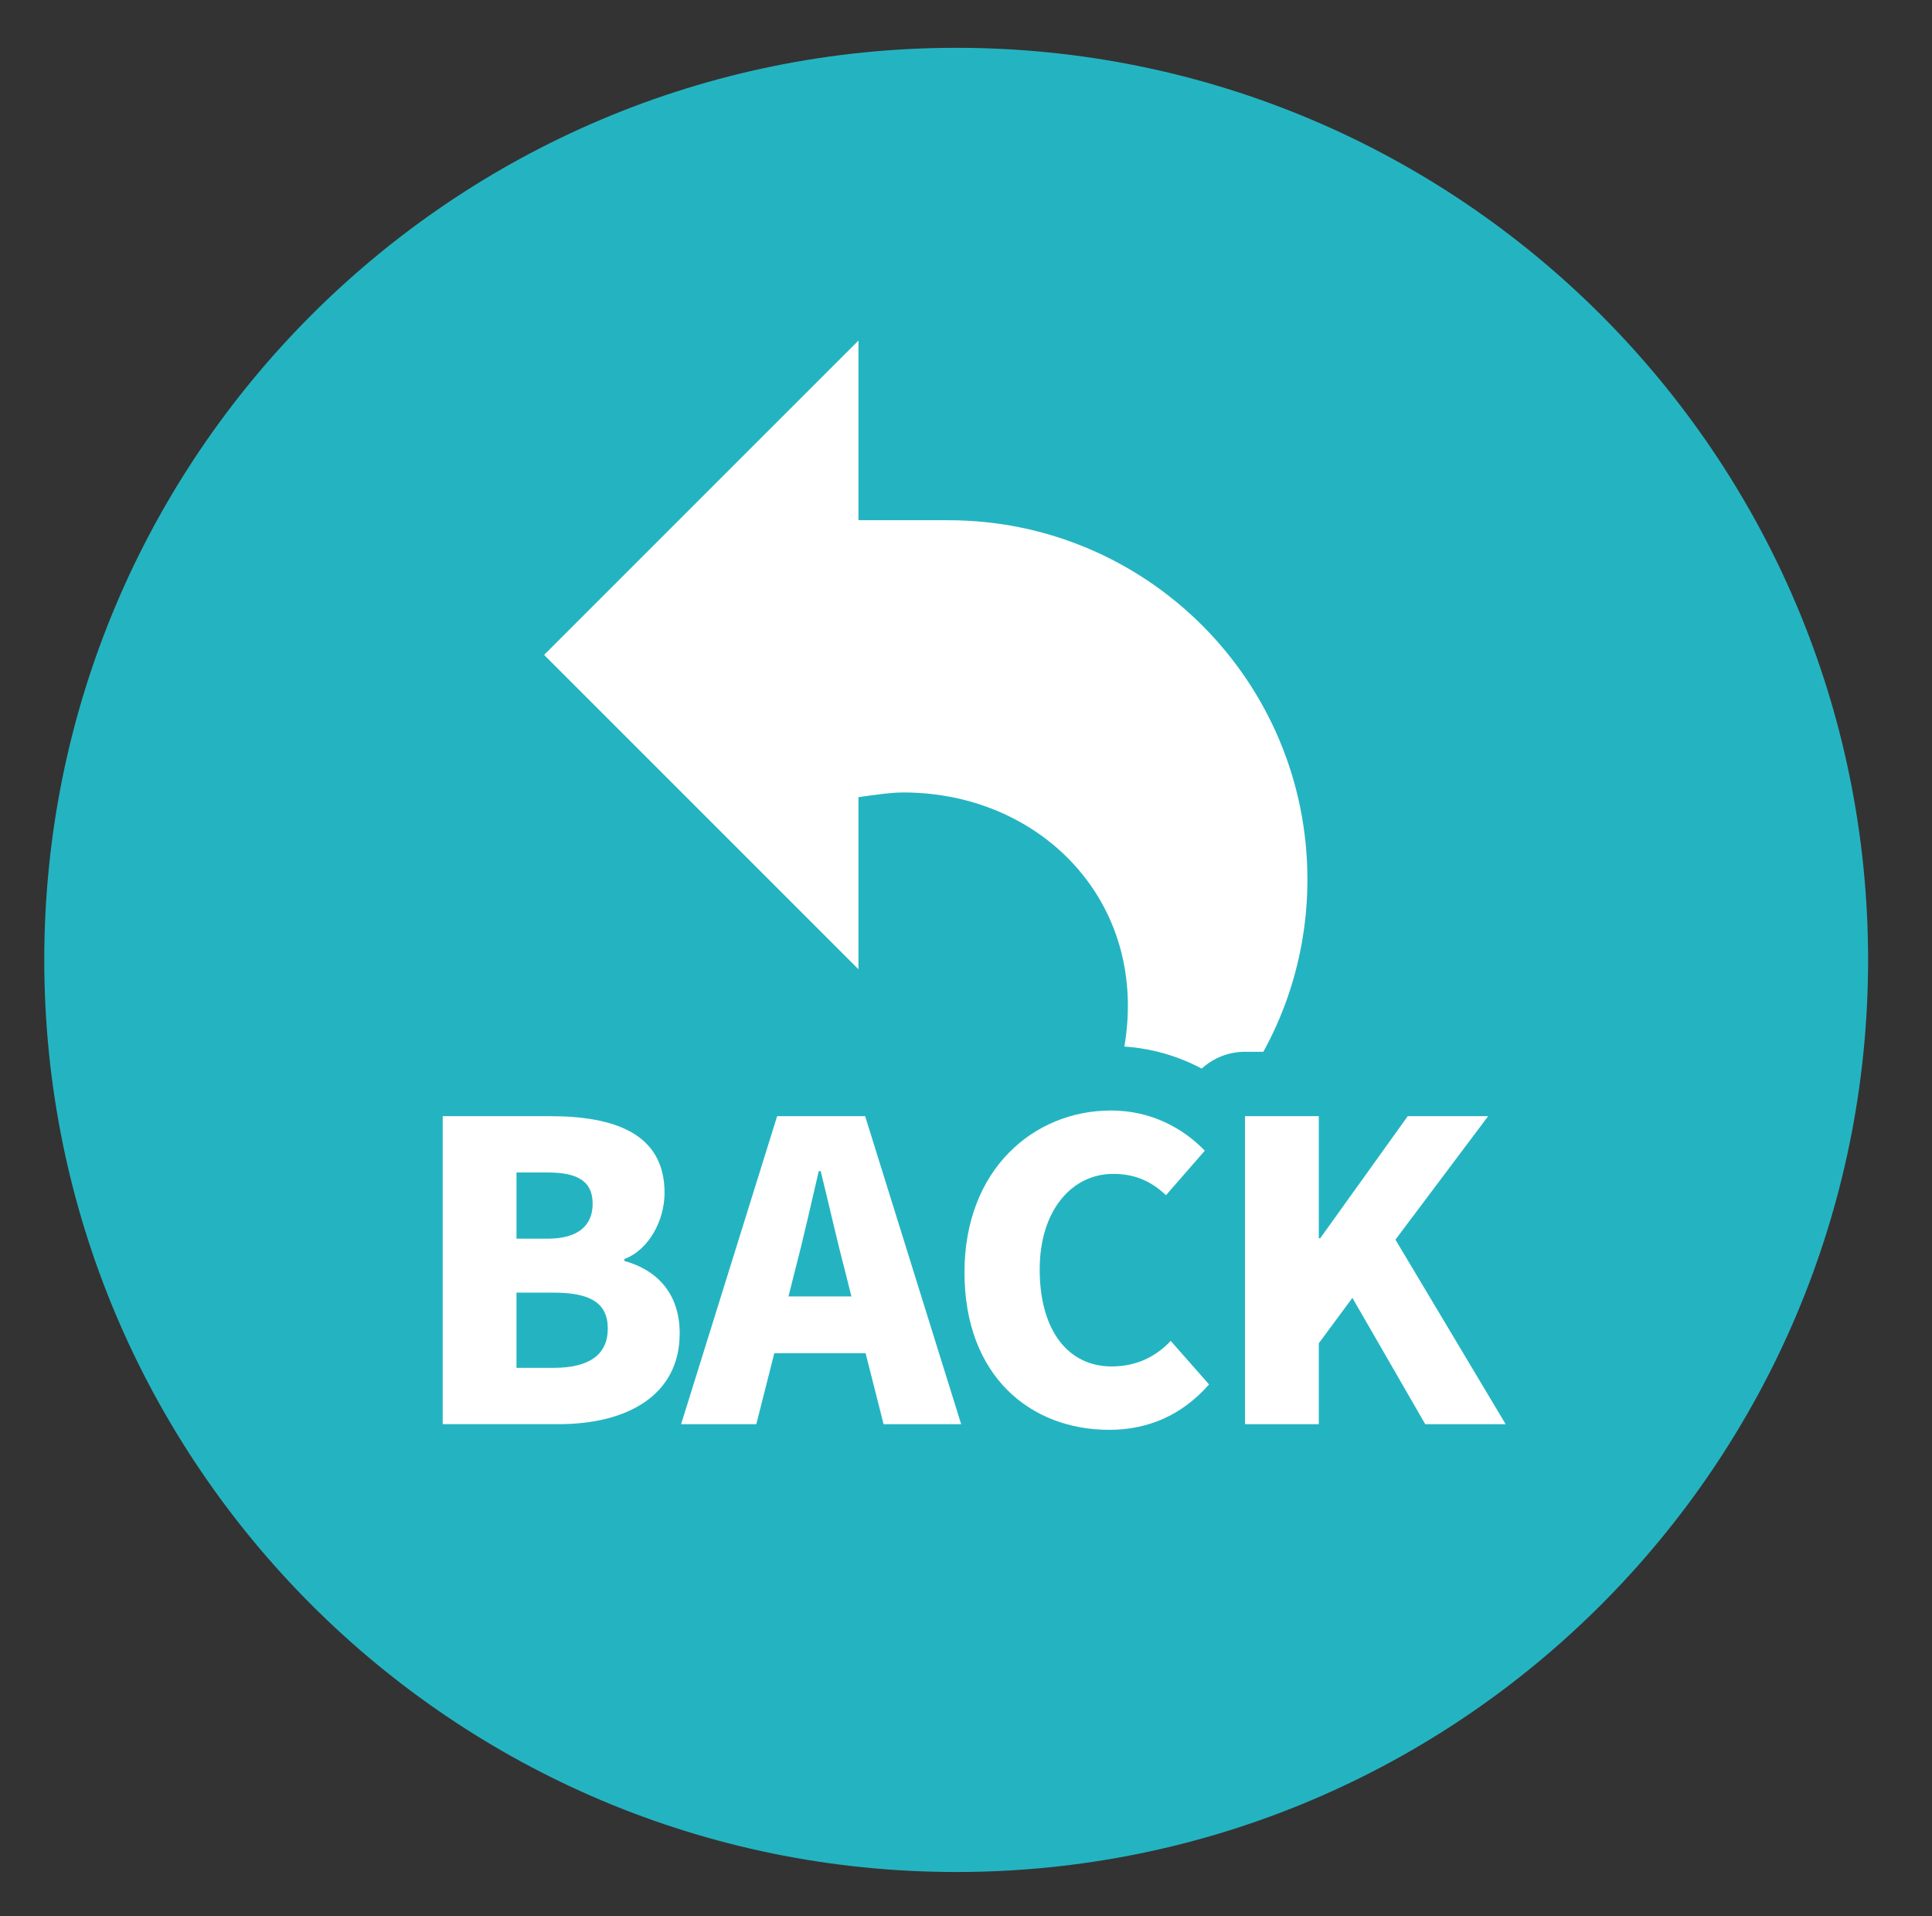
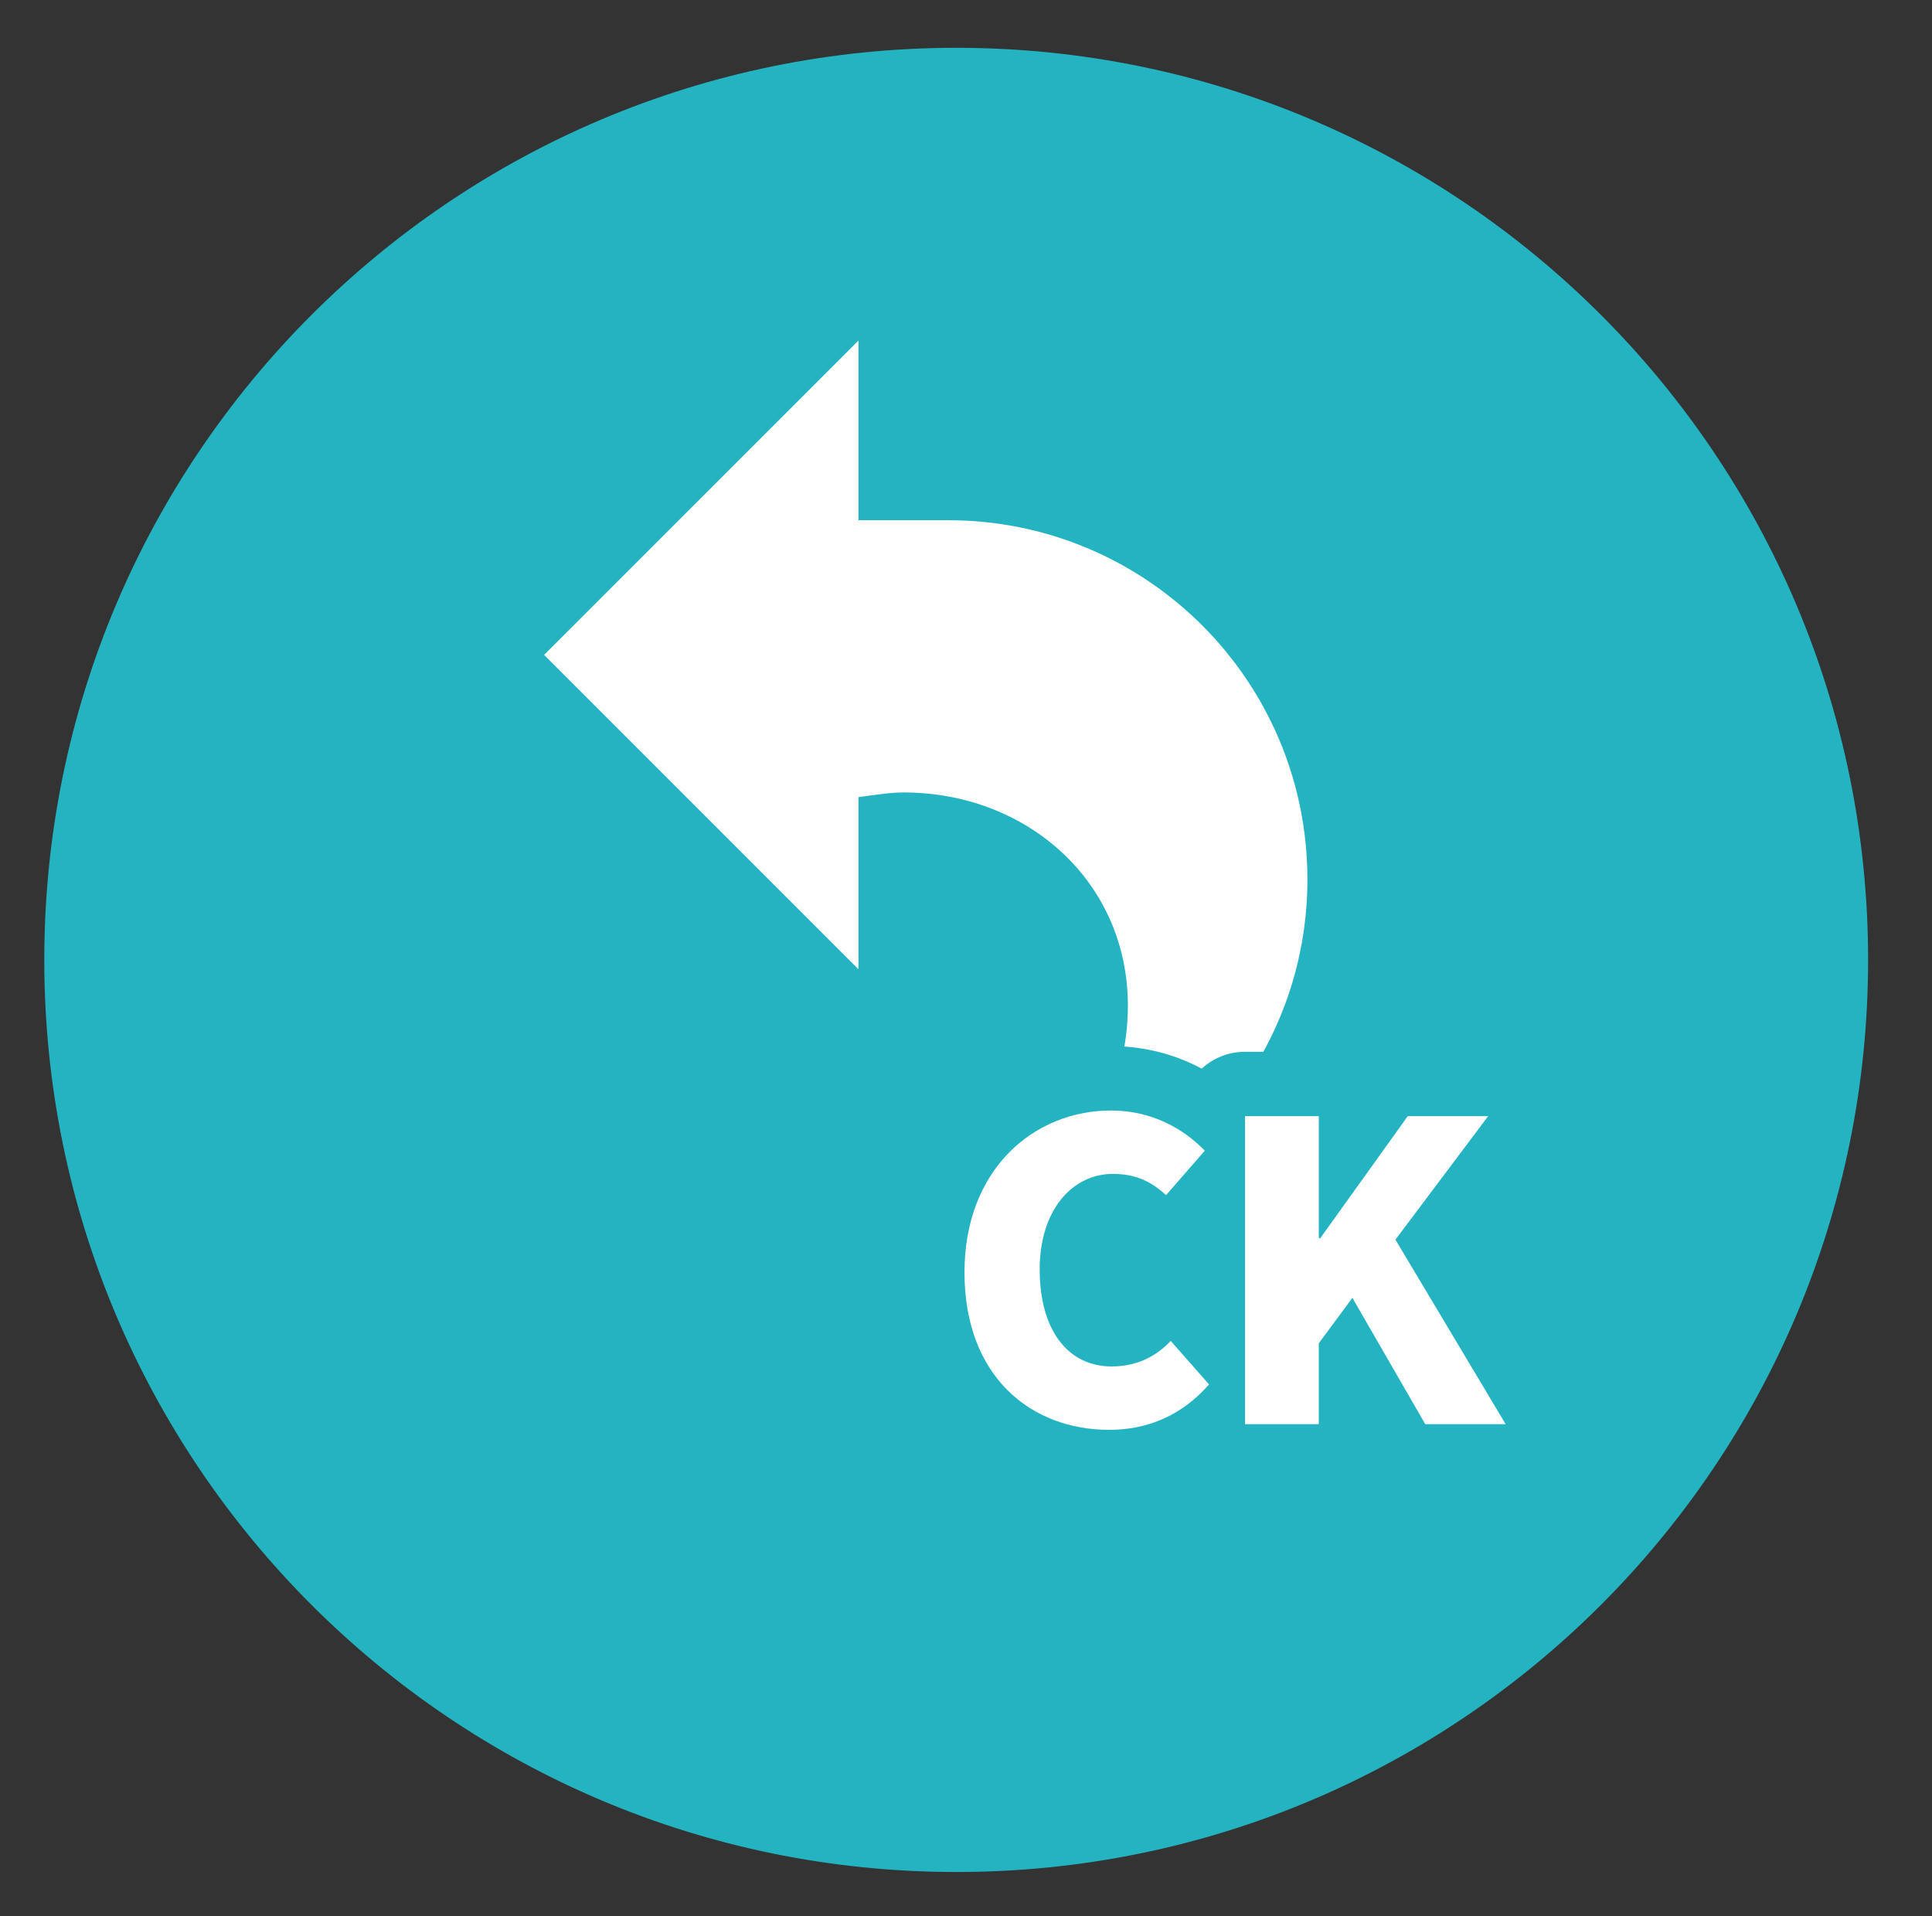
<svg xmlns="http://www.w3.org/2000/svg" xmlns:ns1="http://www.serif.com/" width="100%" height="100%" viewBox="0 0 240 238" version="1.1" xml:space="preserve" style="fill-rule:evenodd;clip-rule:evenodd;stroke-linejoin:round;stroke-miterlimit:2;">
  <rect x="0" y="0" width="240" height="238" fill="#333333" stroke="none" />
  <rect id="Artboard1" x="-1215" y="-654" width="1920" height="1080" style="fill:none;" />
  <g id="Artboard11" ns1:id="Artboard1">
    <g id="Art" />
    <g id="Art1" ns1:id="Art" />
    <g>
      <g id="Art2" ns1:id="Art">
        <path d="M118.799,232.519c62.552,-0 113.263,-50.738 113.263,-113.29c0,-62.553 -50.711,-113.291 -113.263,-113.291c-62.57,-0 -113.299,50.738 -113.299,113.291c0,62.552 50.729,113.29 113.299,113.29" style="fill:#24b4c1;" />
        <path d="M106.642,42.301l0,22.316l11.165,-0c24.63,-0 44.605,19.976 44.605,44.613c0,21.747 -15.569,39.821 -36.16,43.775c8.262,-6.49 13.858,-17.825 13.858,-28.081c0,-15.407 -12.485,-26.493 -27.886,-26.493c-1.634,-0 -3.634,0.314 -5.582,0.582l0,21.381l-39.05,-39.05l39.05,-39.043Z" style="fill:#fff;" />
        <path d="M145.561,158.553c-2.267,-0.036 -4.417,0.879 -5.96,2.521c-0.462,0.493 -0.831,0.651 -1.515,0.651c-0.045,-0 -0.081,-0.002 -0.108,-0.004c-0.265,-0.334 -0.823,-1.551 -0.823,-4.042c-0,-2.739 0.896,-3.781 1.108,-3.87c0.517,-0 0.597,-0 1.11,0.481c1.584,1.485 3.702,2.253 5.873,2.154c0.48,-0.025 0.952,-0.099 1.414,-0.207l-0,2.419c-0.362,-0.056 -0.728,-0.097 -1.099,-0.103m48.344,14.238l-10.936,-18.305l8.291,-11.042c1.821,-2.424 2.114,-5.668 0.76,-8.379c-1.355,-2.712 -4.126,-4.425 -7.157,-4.425l-9.989,-0c-2.076,-0 -4.049,0.806 -5.524,2.213c-1.436,-1.371 -3.381,-2.213 -5.523,-2.213l-9.167,-0c-2.073,-0 -3.956,0.795 -5.377,2.089c-3.426,-1.823 -7.26,-2.794 -11.255,-2.794c-9.004,-0 -16.67,4.388 -21.345,11.377l-1.576,-5.054c-1.042,-3.342 -4.136,-5.618 -7.637,-5.618l-10.93,-0c-3.501,-0 -6.595,2.276 -7.637,5.618l-0.843,2.702c-2.732,-4.375 -8.349,-8.32 -19.728,-8.32l-13.339,-0c-4.418,-0 -8,3.582 -8,8l-0,38.254c-0,4.418 3.582,8 8,8l14.455,-0c3.797,-0 7.233,-0.61 10.241,-1.708c1.392,1.088 3.115,1.708 4.922,1.708l9.344,-0c3.661,-0 6.856,-2.487 7.754,-6.035l0.149,-0.586l0.148,0.586c0.899,3.548 4.094,6.035 7.755,6.035l9.637,-0c2.15,-0 4.185,-0.872 5.675,-2.376c3.676,1.989 7.976,3.081 12.72,3.081c4.16,-0 8.028,-0.958 11.478,-2.805c1.422,1.3 3.31,2.1 5.389,2.1l9.167,-0c2.747,-0 5.171,-1.385 6.611,-3.494c1.482,2.175 3.952,3.494 6.61,3.494l9.99,-0c2.879,-0 5.536,-1.548 6.958,-4.052c1.42,-2.505 1.386,-5.579 -0.091,-8.051" style="fill:#24b4c1;fill-rule:nonzero;" />
-         <path d="M68.743,169.901c4.466,0 6.758,-1.646 6.758,-4.878c-0,-3.231 -2.233,-4.466 -6.758,-4.466l-4.583,0l-0,9.344l4.583,0Zm-0.764,-16.042c3.937,0 5.641,-1.704 5.641,-4.349c-0,-2.761 -1.821,-3.878 -5.582,-3.878l-3.878,0l-0,8.227l3.819,0Zm-12.986,-15.22l13.339,0c7.932,0 14.22,2.116 14.22,9.52c-0,3.349 -1.88,7.052 -4.995,8.226l-0,0.236c3.878,1.057 6.875,3.878 6.875,8.99c-0,7.815 -6.698,11.282 -14.984,11.282l-14.455,0l-0,-38.254Z" style="fill:#fff;fill-rule:nonzero;" />
-         <path d="M97.95,161.028l7.815,0l-0.822,-3.291c-0.999,-3.761 -1.998,-8.285 -2.997,-12.281l-0.235,0c-0.94,3.996 -1.939,8.52 -2.938,12.281l-0.823,3.291Zm-1.41,-22.389l10.93,0l11.928,38.254l-9.637,0l-2.233,-8.814l-11.341,0l-2.233,8.814l-9.343,0l11.929,-38.254Z" style="fill:#fff;fill-rule:nonzero;" />
        <path d="M119.811,158.031c0,-12.751 8.58,-20.097 18.216,-20.097c4.995,0 8.991,2.234 11.635,4.995l-4.818,5.524c-1.881,-1.763 -3.879,-2.645 -6.582,-2.645c-5.053,0 -9.108,4.466 -9.108,11.87c0,7.639 3.585,12.046 8.932,12.046c3.115,0 5.524,-1.234 7.345,-3.172l4.76,5.406c-3.349,3.819 -7.58,5.64 -12.399,5.64c-9.754,0 -17.981,-6.639 -17.981,-19.567" style="fill:#fff;fill-rule:nonzero;" />
        <path d="M154.66,138.639l9.167,0l-0,15.16l0.176,0l10.871,-15.16l9.989,0l-11.517,15.337l13.691,22.917l-9.989,0l-9.049,-15.69l-4.172,5.642l-0,10.048l-9.167,0l-0,-38.254Z" style="fill:#fff;fill-rule:nonzero;" />
      </g>
    </g>
  </g>
</svg>